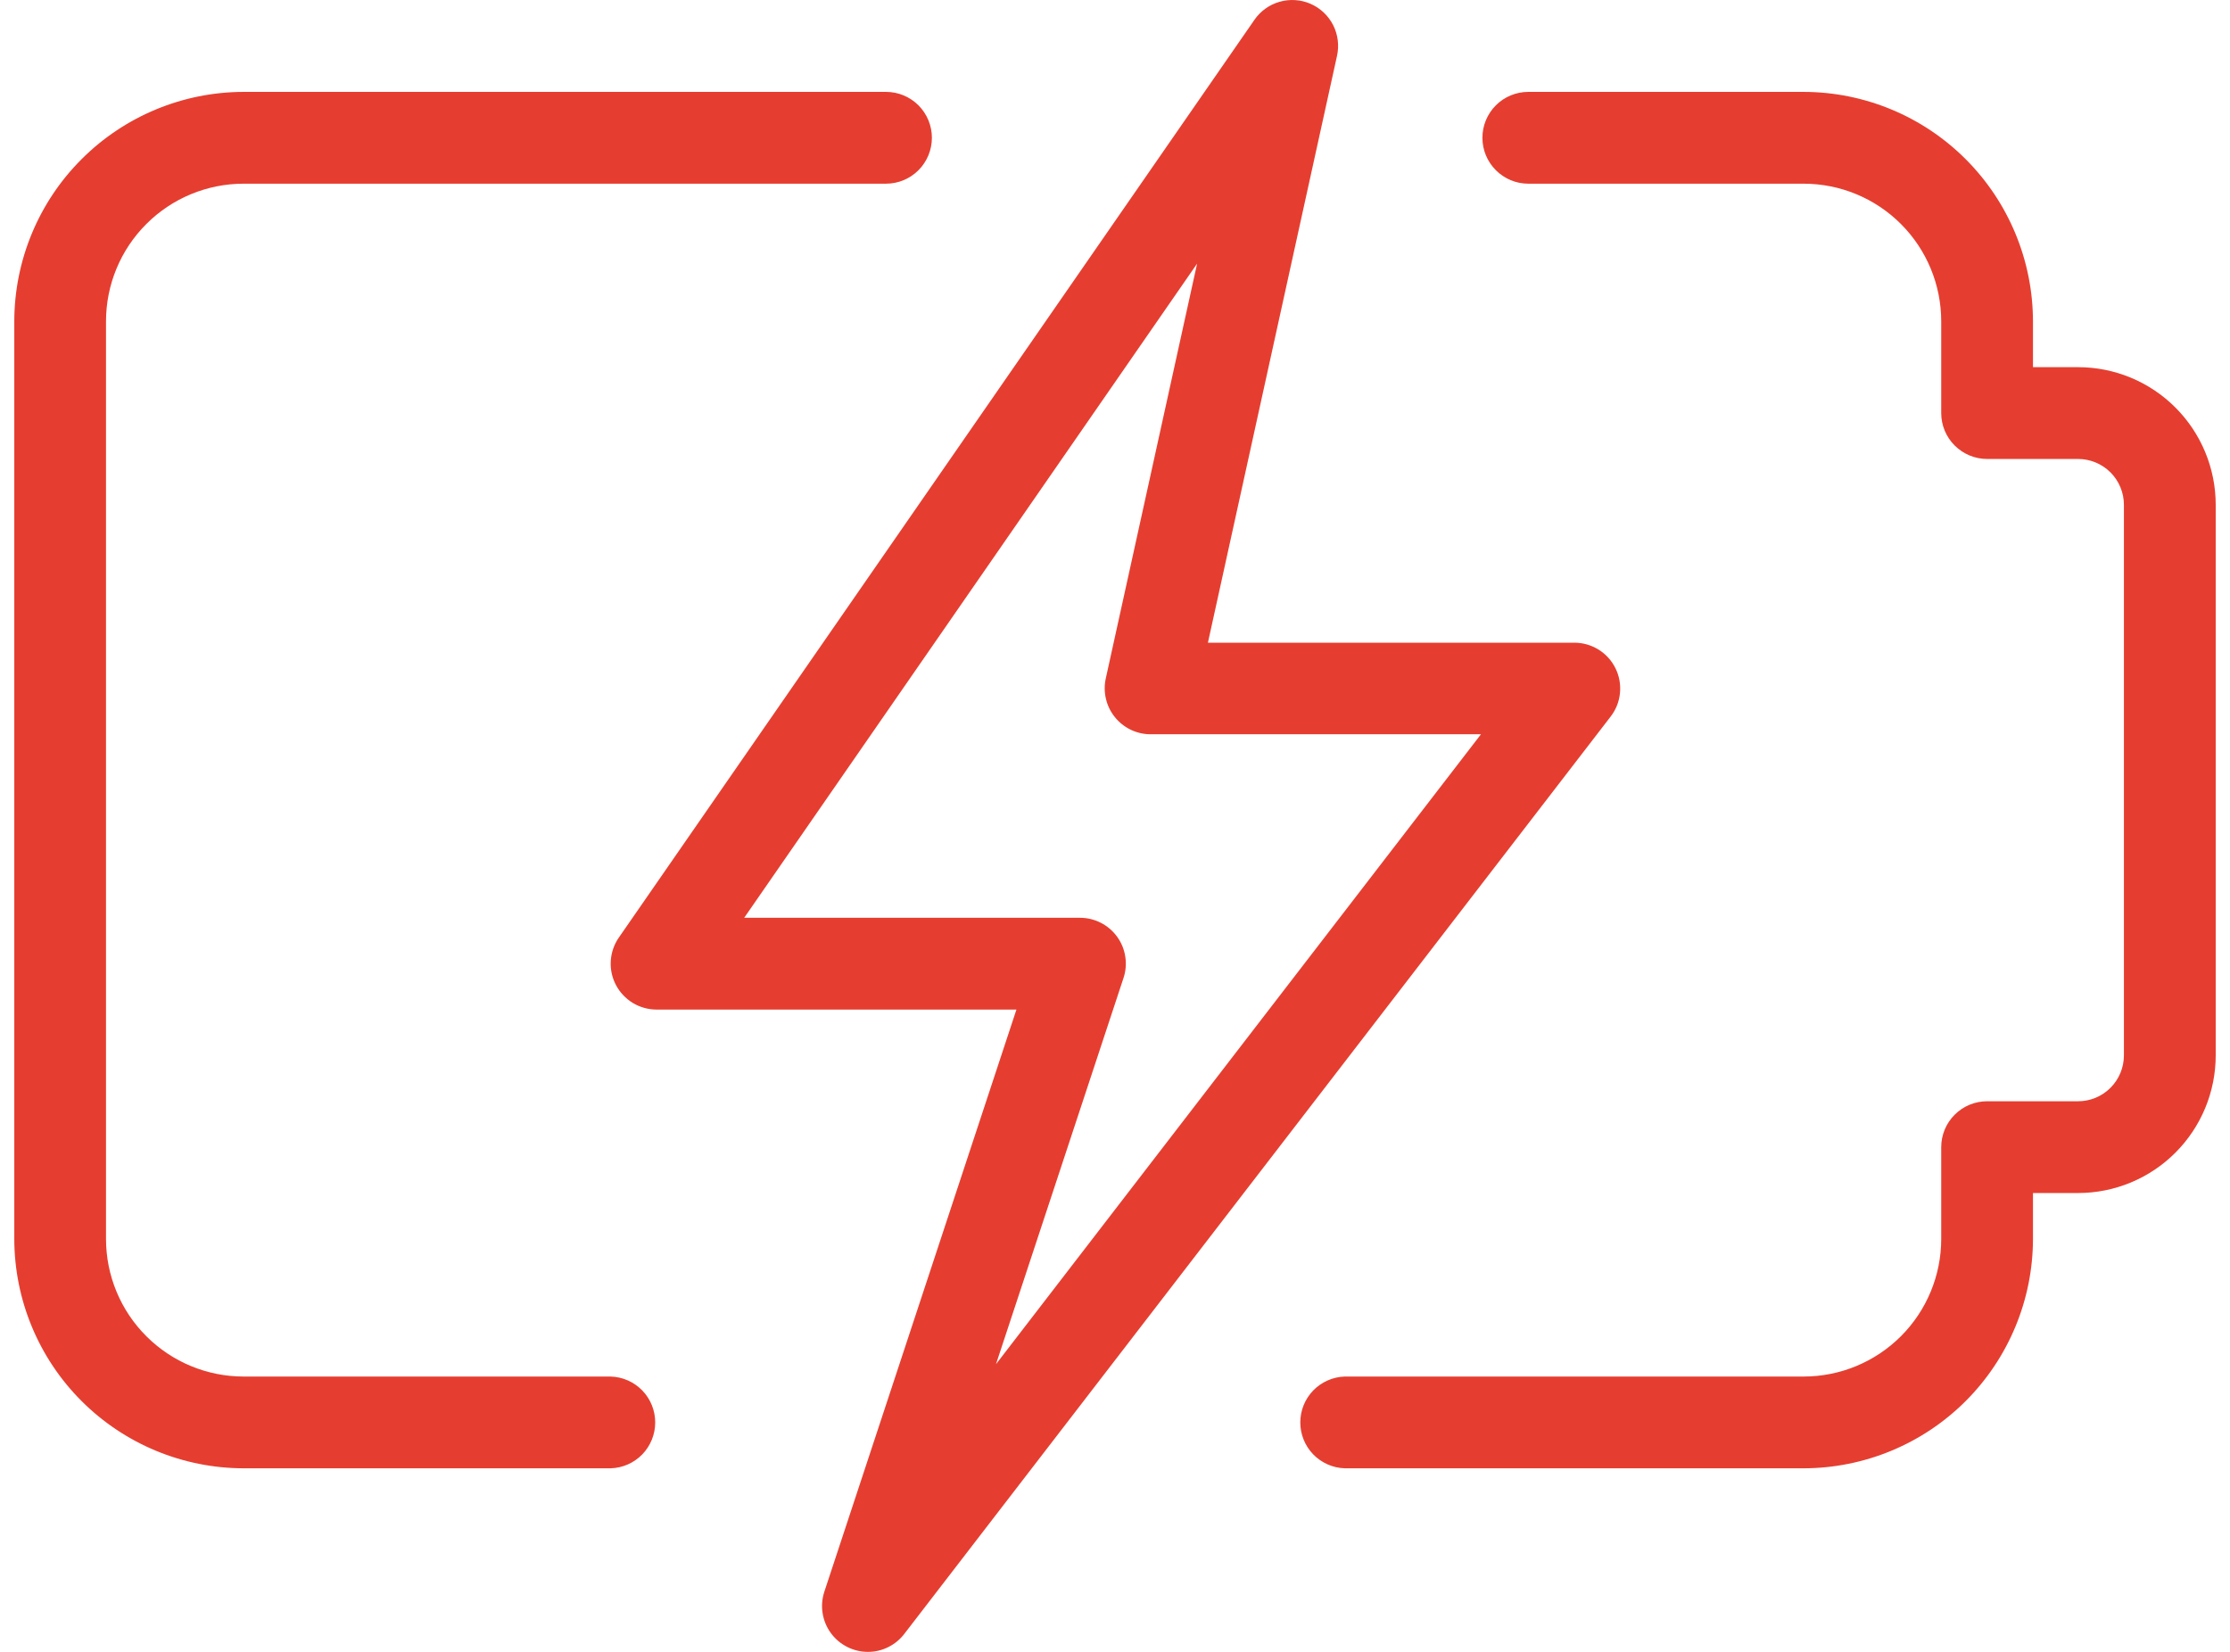
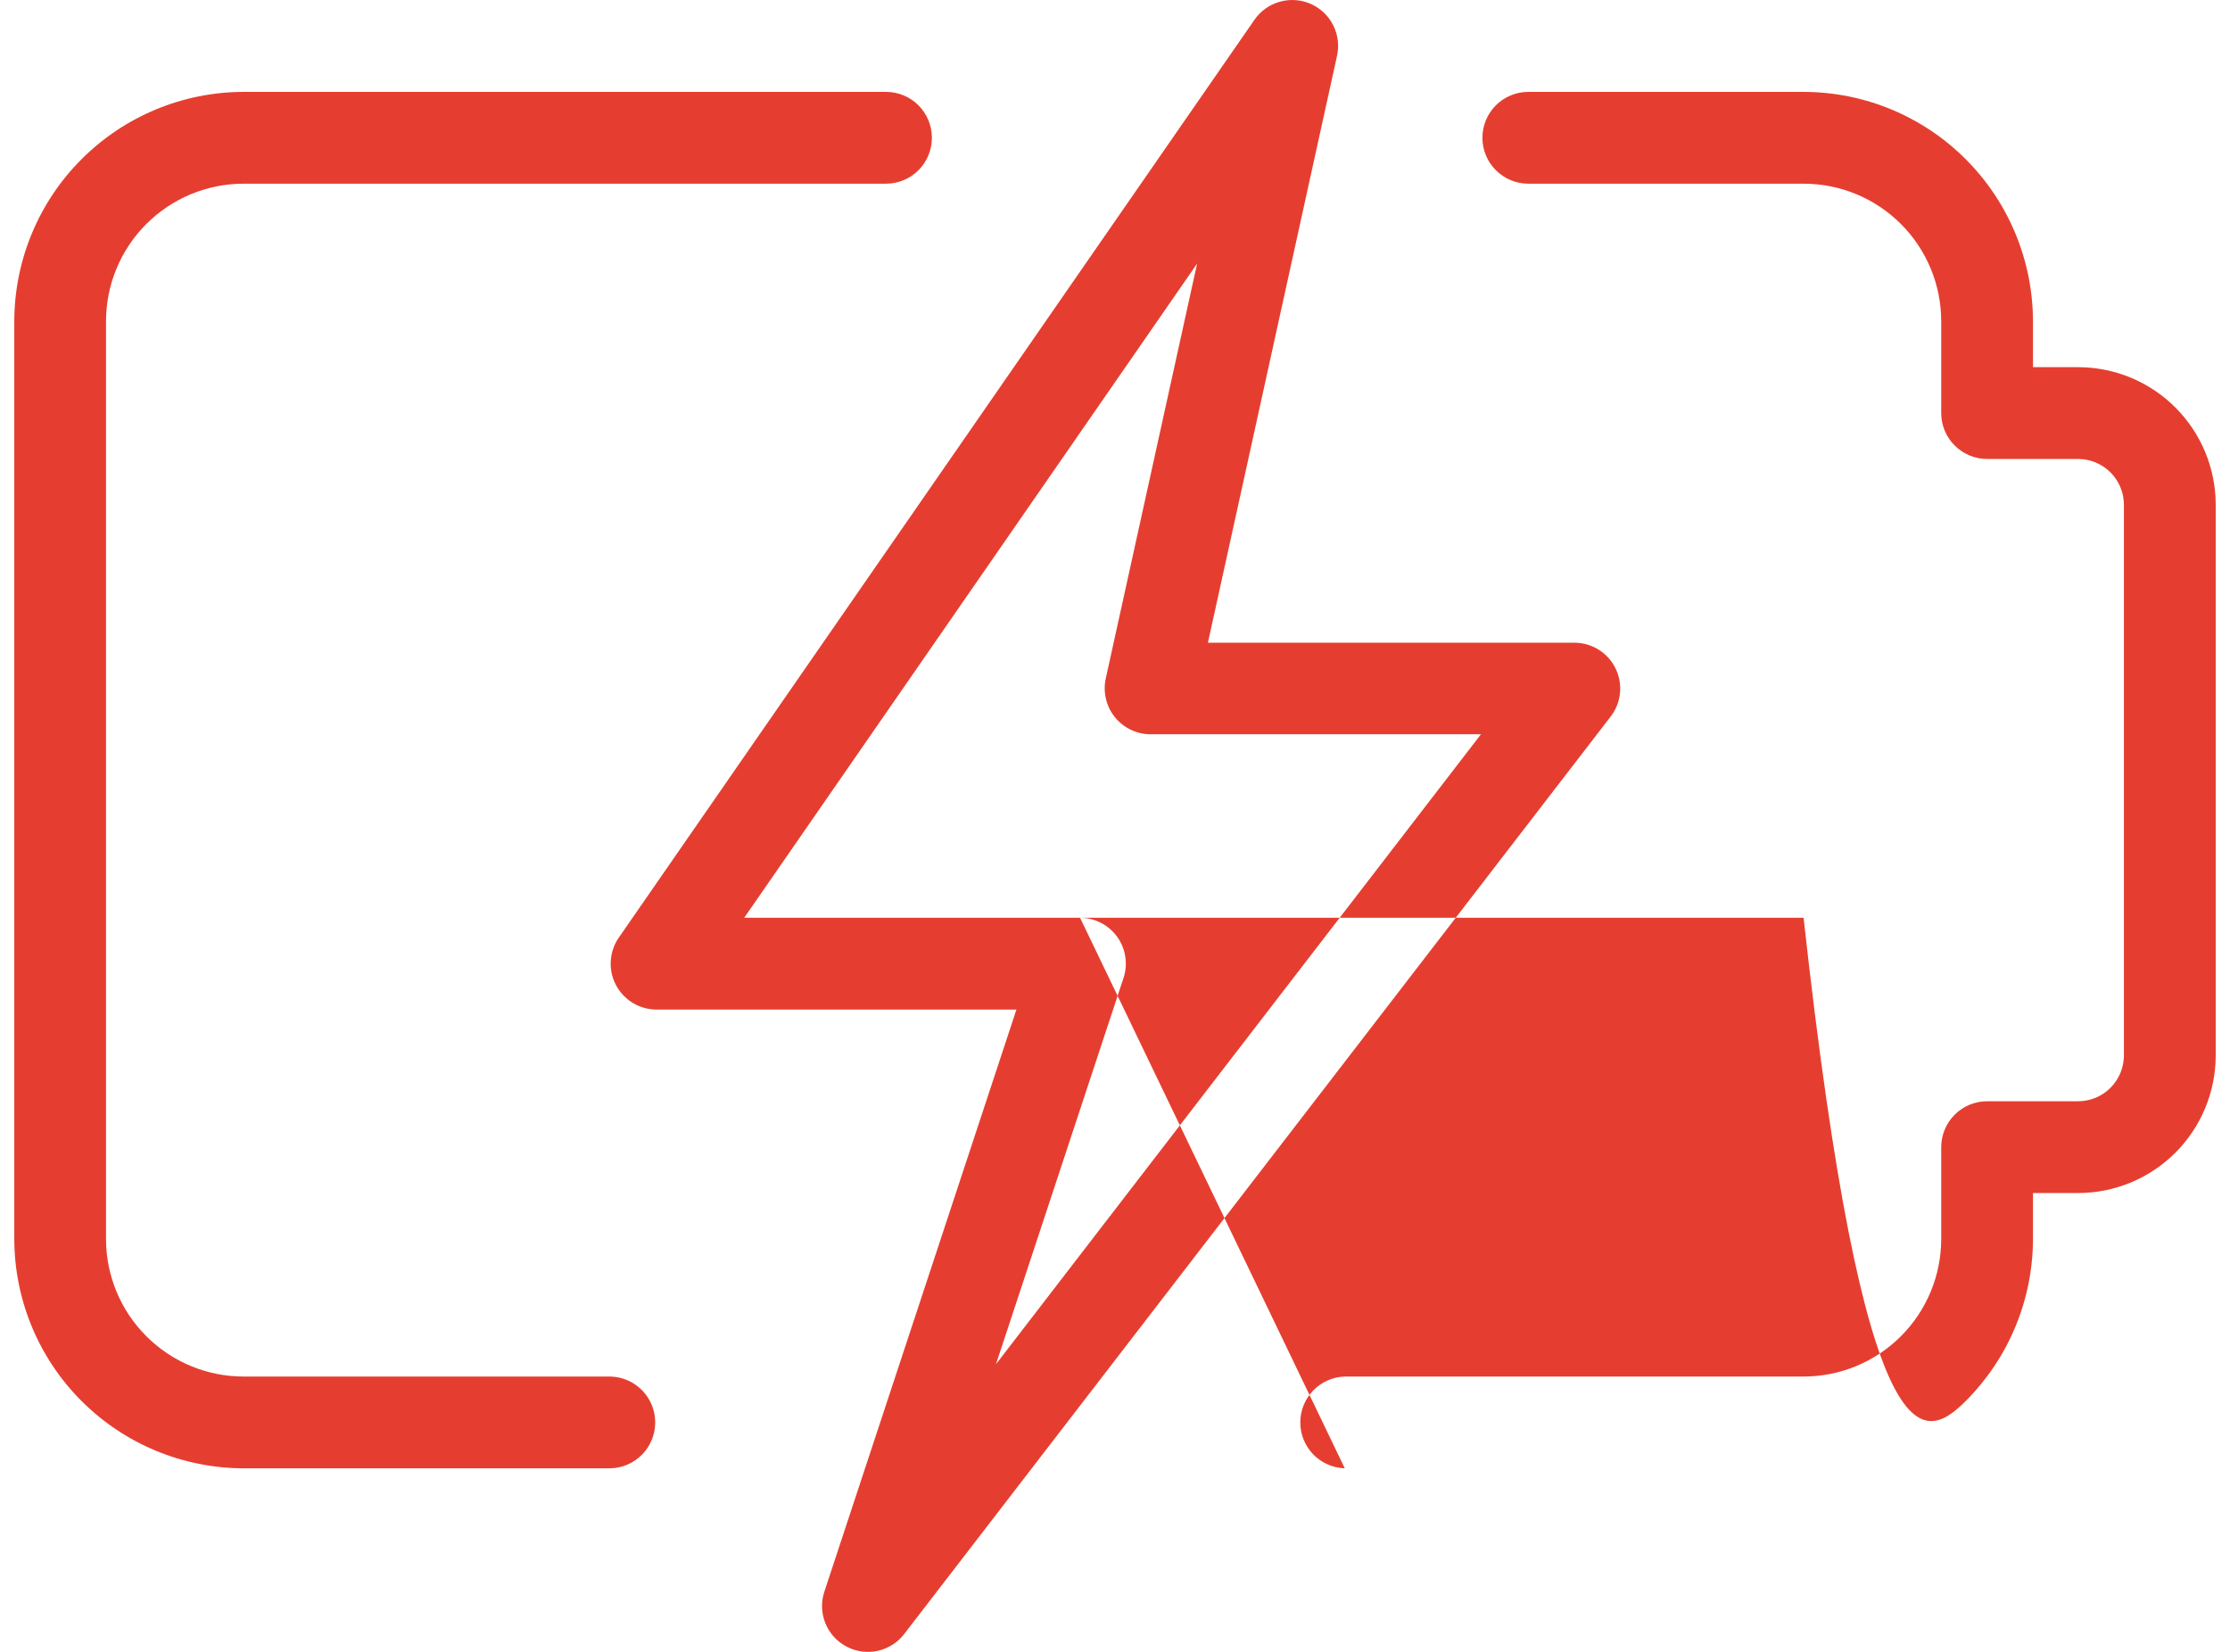
<svg xmlns="http://www.w3.org/2000/svg" width="54" height="40" viewBox="0 0 54 40" fill="none">
-   <path fill-rule="evenodd" clip-rule="evenodd" d="M20.511 39.878C20.667 39.958 20.84 40 21.015 40C21.186 40.001 21.354 39.962 21.506 39.886C21.659 39.811 21.792 39.702 21.896 39.567L39.002 17.352C39.129 17.188 39.208 16.992 39.228 16.785C39.249 16.578 39.212 16.37 39.12 16.184C39.029 15.997 38.887 15.841 38.711 15.731C38.534 15.621 38.331 15.563 38.123 15.563H29.25L32.375 1.358C32.432 1.106 32.4 0.842 32.284 0.611C32.167 0.38 31.974 0.197 31.737 0.093C31.5 -0.01 31.235 -0.028 30.986 0.043C30.737 0.114 30.521 0.269 30.375 0.482L14.986 22.702C14.87 22.869 14.803 23.064 14.79 23.266C14.777 23.468 14.82 23.671 14.914 23.85C15.008 24.03 15.15 24.18 15.323 24.286C15.497 24.391 15.696 24.446 15.898 24.447H24.613L19.962 38.542C19.907 38.709 19.892 38.886 19.919 39.059C19.946 39.233 20.013 39.398 20.116 39.54C20.219 39.683 20.354 39.798 20.511 39.878ZM26.154 22.224H18.021L28.988 6.384L26.777 16.427C26.741 16.589 26.742 16.758 26.78 16.92C26.817 17.082 26.891 17.234 26.996 17.364C27.1 17.494 27.232 17.599 27.382 17.671C27.533 17.743 27.697 17.781 27.864 17.78H35.862L24.118 33.034L27.206 23.682C27.262 23.515 27.276 23.338 27.249 23.165C27.223 22.991 27.155 22.826 27.052 22.684C26.95 22.542 26.814 22.426 26.658 22.346C26.502 22.266 26.329 22.224 26.154 22.224ZM32.564 35.555H43.674C45.147 35.553 46.559 34.967 47.6 33.926C48.641 32.885 49.227 31.473 49.229 30V28.889H50.321C51.205 28.889 52.052 28.538 52.677 27.913C53.302 27.288 53.654 26.44 53.654 25.556V12.224C53.654 11.34 53.302 10.492 52.677 9.867C52.052 9.242 51.205 8.891 50.321 8.891H49.229V7.781C49.227 6.308 48.641 4.896 47.6 3.855C46.559 2.813 45.147 2.227 43.674 2.225H37.008C36.714 2.225 36.431 2.342 36.223 2.55C36.014 2.759 35.897 3.042 35.897 3.336C35.897 3.631 36.014 3.914 36.223 4.122C36.431 4.331 36.714 4.448 37.008 4.448H43.674C44.558 4.448 45.406 4.799 46.031 5.424C46.656 6.049 47.007 6.897 47.007 7.781V10.002C47.007 10.297 47.124 10.58 47.333 10.788C47.541 10.996 47.824 11.114 48.119 11.114H50.321C50.615 11.114 50.897 11.231 51.106 11.439C51.314 11.647 51.431 11.93 51.431 12.224V25.556C51.431 25.85 51.314 26.133 51.106 26.341C50.898 26.55 50.615 26.667 50.321 26.667H48.119C47.824 26.667 47.541 26.784 47.333 26.993C47.124 27.201 47.007 27.484 47.007 27.779V30C47.007 30.884 46.656 31.732 46.031 32.357C45.406 32.982 44.558 33.333 43.674 33.333H32.564C32.275 33.342 32.002 33.463 31.8 33.67C31.599 33.878 31.487 34.155 31.487 34.444C31.487 34.733 31.599 35.01 31.8 35.218C32.002 35.425 32.275 35.546 32.564 35.555ZM5.9 35.555H14.789C15.078 35.546 15.352 35.425 15.553 35.218C15.754 35.01 15.866 34.733 15.866 34.444C15.866 34.155 15.754 33.878 15.553 33.67C15.352 33.463 15.078 33.342 14.789 33.333H5.9C5.016 33.333 4.169 32.982 3.544 32.357C2.918 31.732 2.567 30.884 2.567 30V7.781C2.567 6.897 2.918 6.049 3.544 5.424C4.169 4.799 5.016 4.448 5.9 4.448H21.455C21.75 4.448 22.032 4.331 22.241 4.122C22.449 3.914 22.566 3.631 22.566 3.336C22.566 3.042 22.449 2.759 22.241 2.55C22.032 2.342 21.75 2.225 21.455 2.225H5.9C4.428 2.227 3.016 2.813 1.975 3.855C0.933 4.896 0.348 6.308 0.346 7.781V30C0.348 31.473 0.933 32.885 1.975 33.926C3.016 34.967 4.428 35.553 5.9 35.555Z" fill="#E53E30" />
+   <path fill-rule="evenodd" clip-rule="evenodd" d="M20.511 39.878C20.667 39.958 20.84 40 21.015 40C21.186 40.001 21.354 39.962 21.506 39.886C21.659 39.811 21.792 39.702 21.896 39.567L39.002 17.352C39.129 17.188 39.208 16.992 39.228 16.785C39.249 16.578 39.212 16.37 39.12 16.184C39.029 15.997 38.887 15.841 38.711 15.731C38.534 15.621 38.331 15.563 38.123 15.563H29.25L32.375 1.358C32.432 1.106 32.4 0.842 32.284 0.611C32.167 0.38 31.974 0.197 31.737 0.093C31.5 -0.01 31.235 -0.028 30.986 0.043C30.737 0.114 30.521 0.269 30.375 0.482L14.986 22.702C14.87 22.869 14.803 23.064 14.79 23.266C14.777 23.468 14.82 23.671 14.914 23.85C15.008 24.03 15.15 24.18 15.323 24.286C15.497 24.391 15.696 24.446 15.898 24.447H24.613L19.962 38.542C19.907 38.709 19.892 38.886 19.919 39.059C19.946 39.233 20.013 39.398 20.116 39.54C20.219 39.683 20.354 39.798 20.511 39.878ZM26.154 22.224H18.021L28.988 6.384L26.777 16.427C26.741 16.589 26.742 16.758 26.78 16.92C26.817 17.082 26.891 17.234 26.996 17.364C27.1 17.494 27.232 17.599 27.382 17.671C27.533 17.743 27.697 17.781 27.864 17.78H35.862L24.118 33.034L27.206 23.682C27.262 23.515 27.276 23.338 27.249 23.165C27.223 22.991 27.155 22.826 27.052 22.684C26.95 22.542 26.814 22.426 26.658 22.346C26.502 22.266 26.329 22.224 26.154 22.224ZH43.674C45.147 35.553 46.559 34.967 47.6 33.926C48.641 32.885 49.227 31.473 49.229 30V28.889H50.321C51.205 28.889 52.052 28.538 52.677 27.913C53.302 27.288 53.654 26.44 53.654 25.556V12.224C53.654 11.34 53.302 10.492 52.677 9.867C52.052 9.242 51.205 8.891 50.321 8.891H49.229V7.781C49.227 6.308 48.641 4.896 47.6 3.855C46.559 2.813 45.147 2.227 43.674 2.225H37.008C36.714 2.225 36.431 2.342 36.223 2.55C36.014 2.759 35.897 3.042 35.897 3.336C35.897 3.631 36.014 3.914 36.223 4.122C36.431 4.331 36.714 4.448 37.008 4.448H43.674C44.558 4.448 45.406 4.799 46.031 5.424C46.656 6.049 47.007 6.897 47.007 7.781V10.002C47.007 10.297 47.124 10.58 47.333 10.788C47.541 10.996 47.824 11.114 48.119 11.114H50.321C50.615 11.114 50.897 11.231 51.106 11.439C51.314 11.647 51.431 11.93 51.431 12.224V25.556C51.431 25.85 51.314 26.133 51.106 26.341C50.898 26.55 50.615 26.667 50.321 26.667H48.119C47.824 26.667 47.541 26.784 47.333 26.993C47.124 27.201 47.007 27.484 47.007 27.779V30C47.007 30.884 46.656 31.732 46.031 32.357C45.406 32.982 44.558 33.333 43.674 33.333H32.564C32.275 33.342 32.002 33.463 31.8 33.67C31.599 33.878 31.487 34.155 31.487 34.444C31.487 34.733 31.599 35.01 31.8 35.218C32.002 35.425 32.275 35.546 32.564 35.555ZM5.9 35.555H14.789C15.078 35.546 15.352 35.425 15.553 35.218C15.754 35.01 15.866 34.733 15.866 34.444C15.866 34.155 15.754 33.878 15.553 33.67C15.352 33.463 15.078 33.342 14.789 33.333H5.9C5.016 33.333 4.169 32.982 3.544 32.357C2.918 31.732 2.567 30.884 2.567 30V7.781C2.567 6.897 2.918 6.049 3.544 5.424C4.169 4.799 5.016 4.448 5.9 4.448H21.455C21.75 4.448 22.032 4.331 22.241 4.122C22.449 3.914 22.566 3.631 22.566 3.336C22.566 3.042 22.449 2.759 22.241 2.55C22.032 2.342 21.75 2.225 21.455 2.225H5.9C4.428 2.227 3.016 2.813 1.975 3.855C0.933 4.896 0.348 6.308 0.346 7.781V30C0.348 31.473 0.933 32.885 1.975 33.926C3.016 34.967 4.428 35.553 5.9 35.555Z" fill="#E53E30" />
</svg>